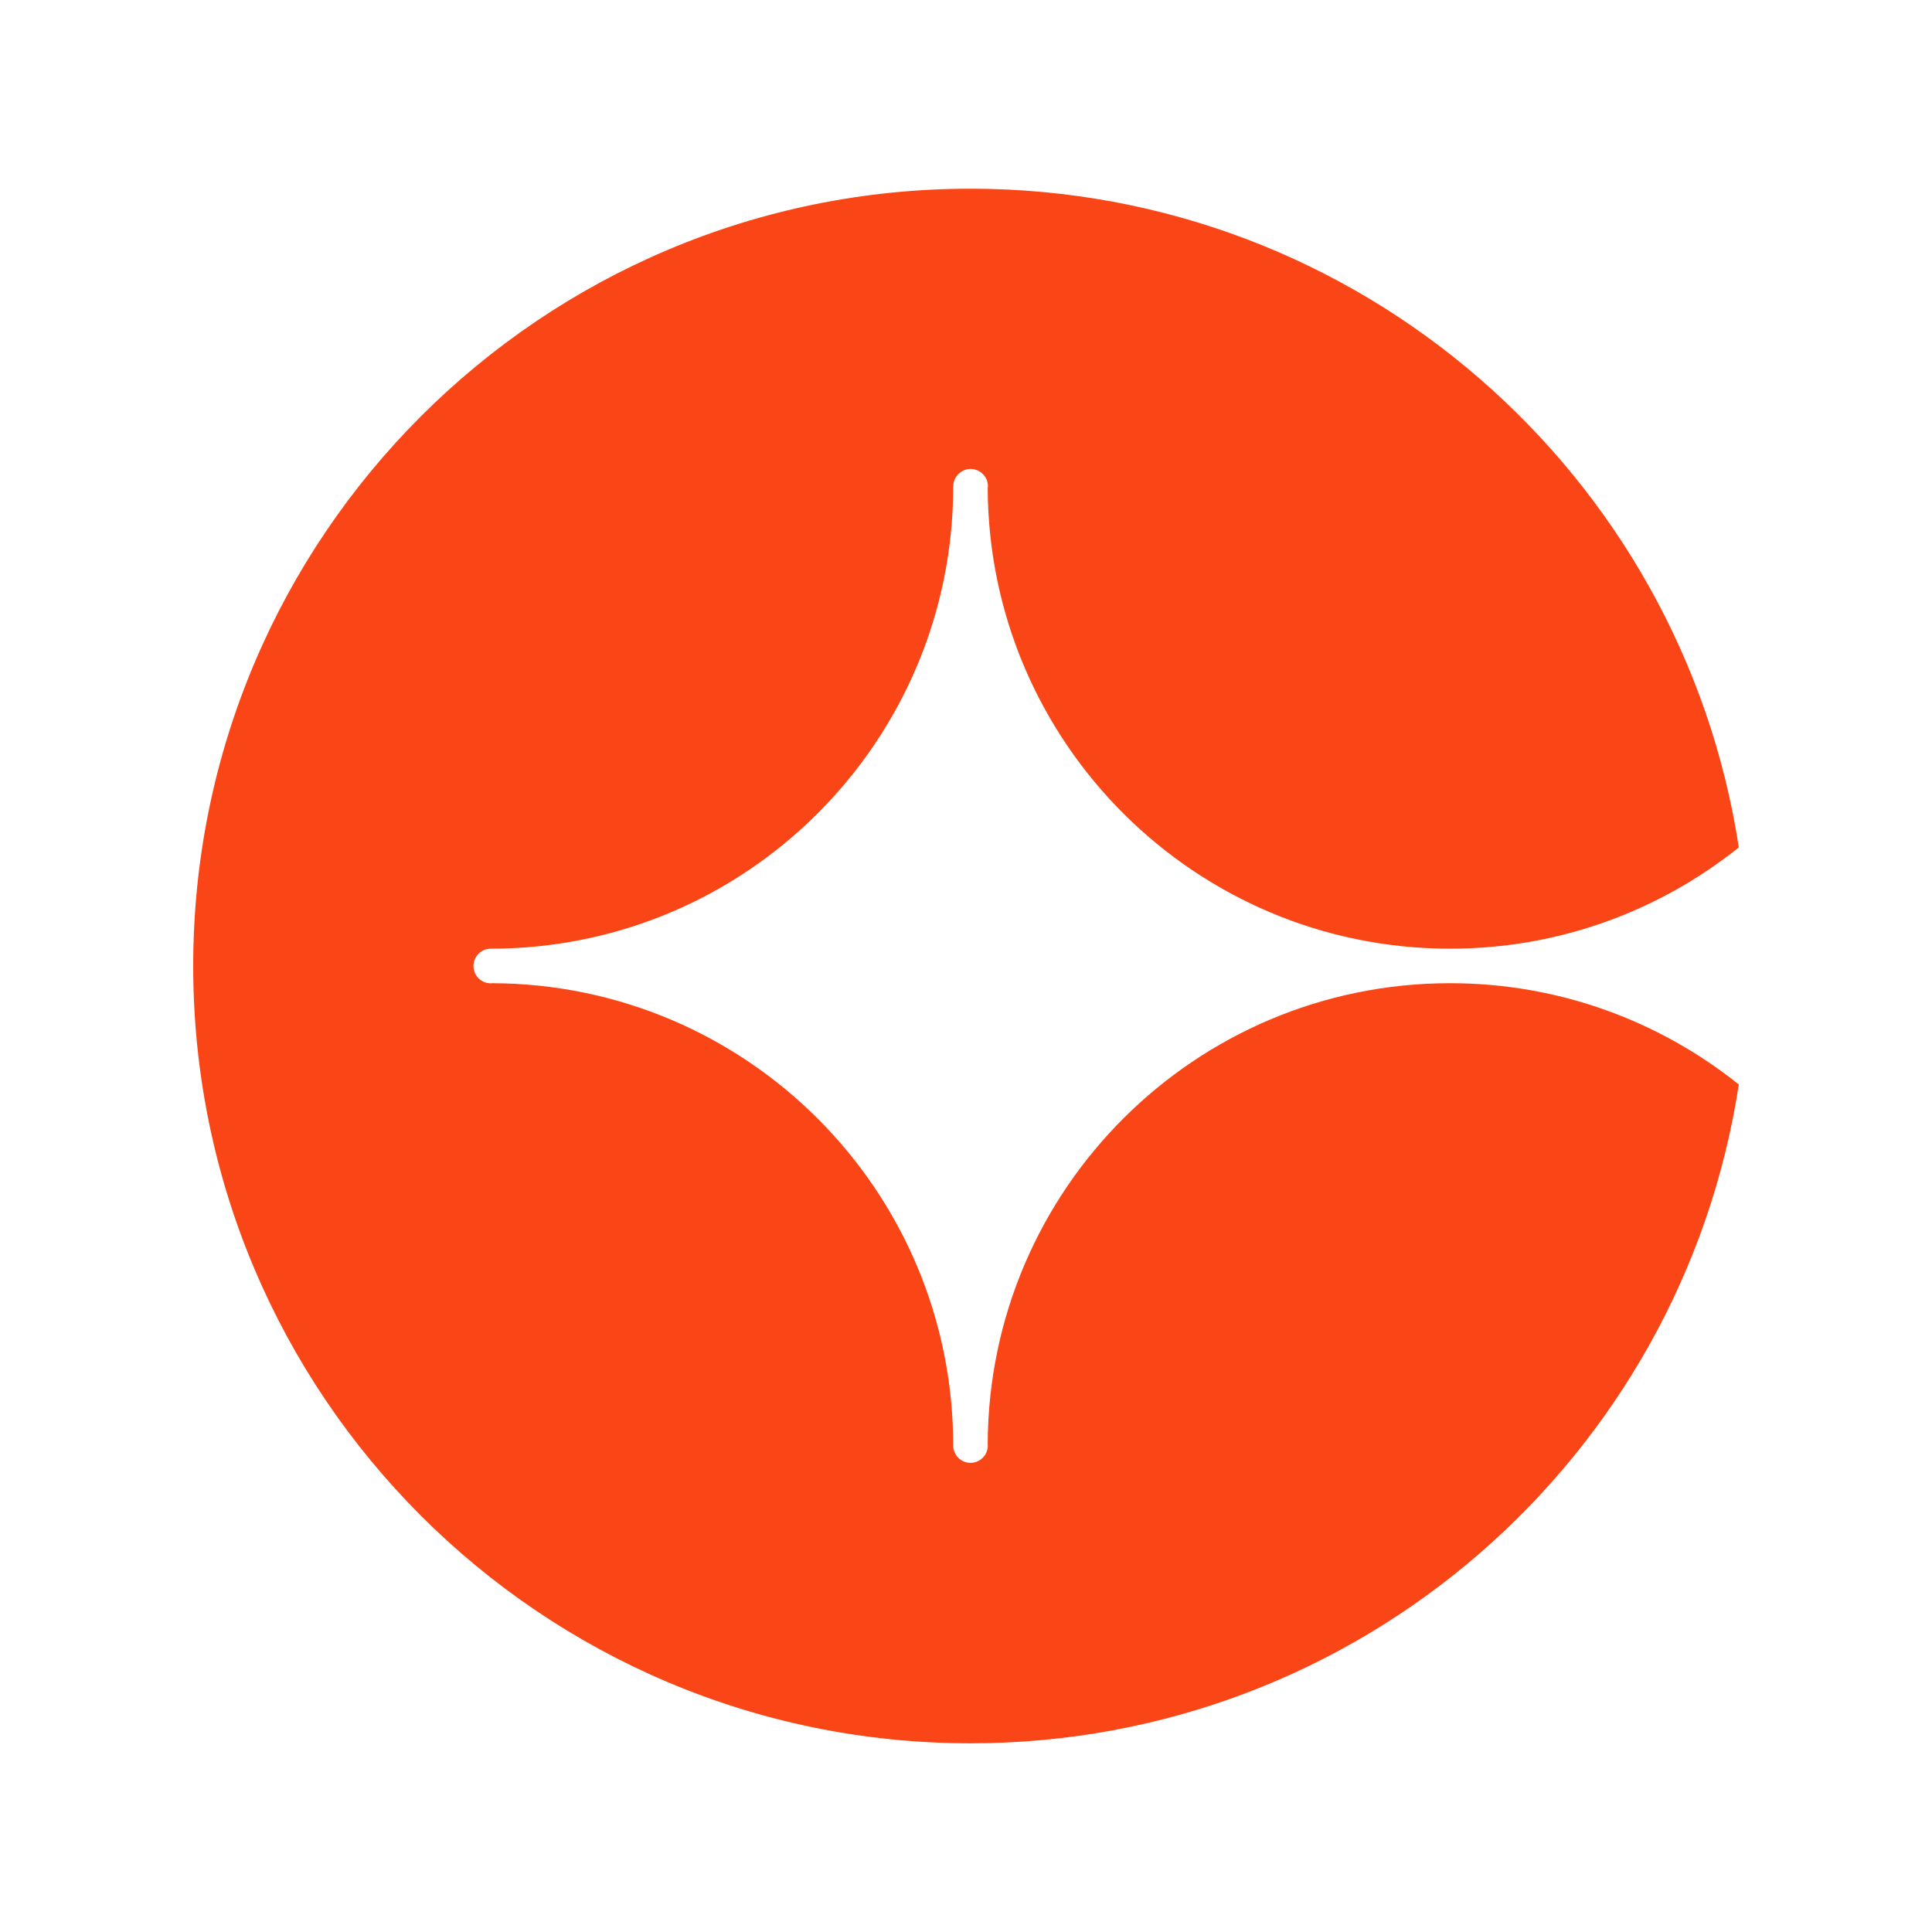
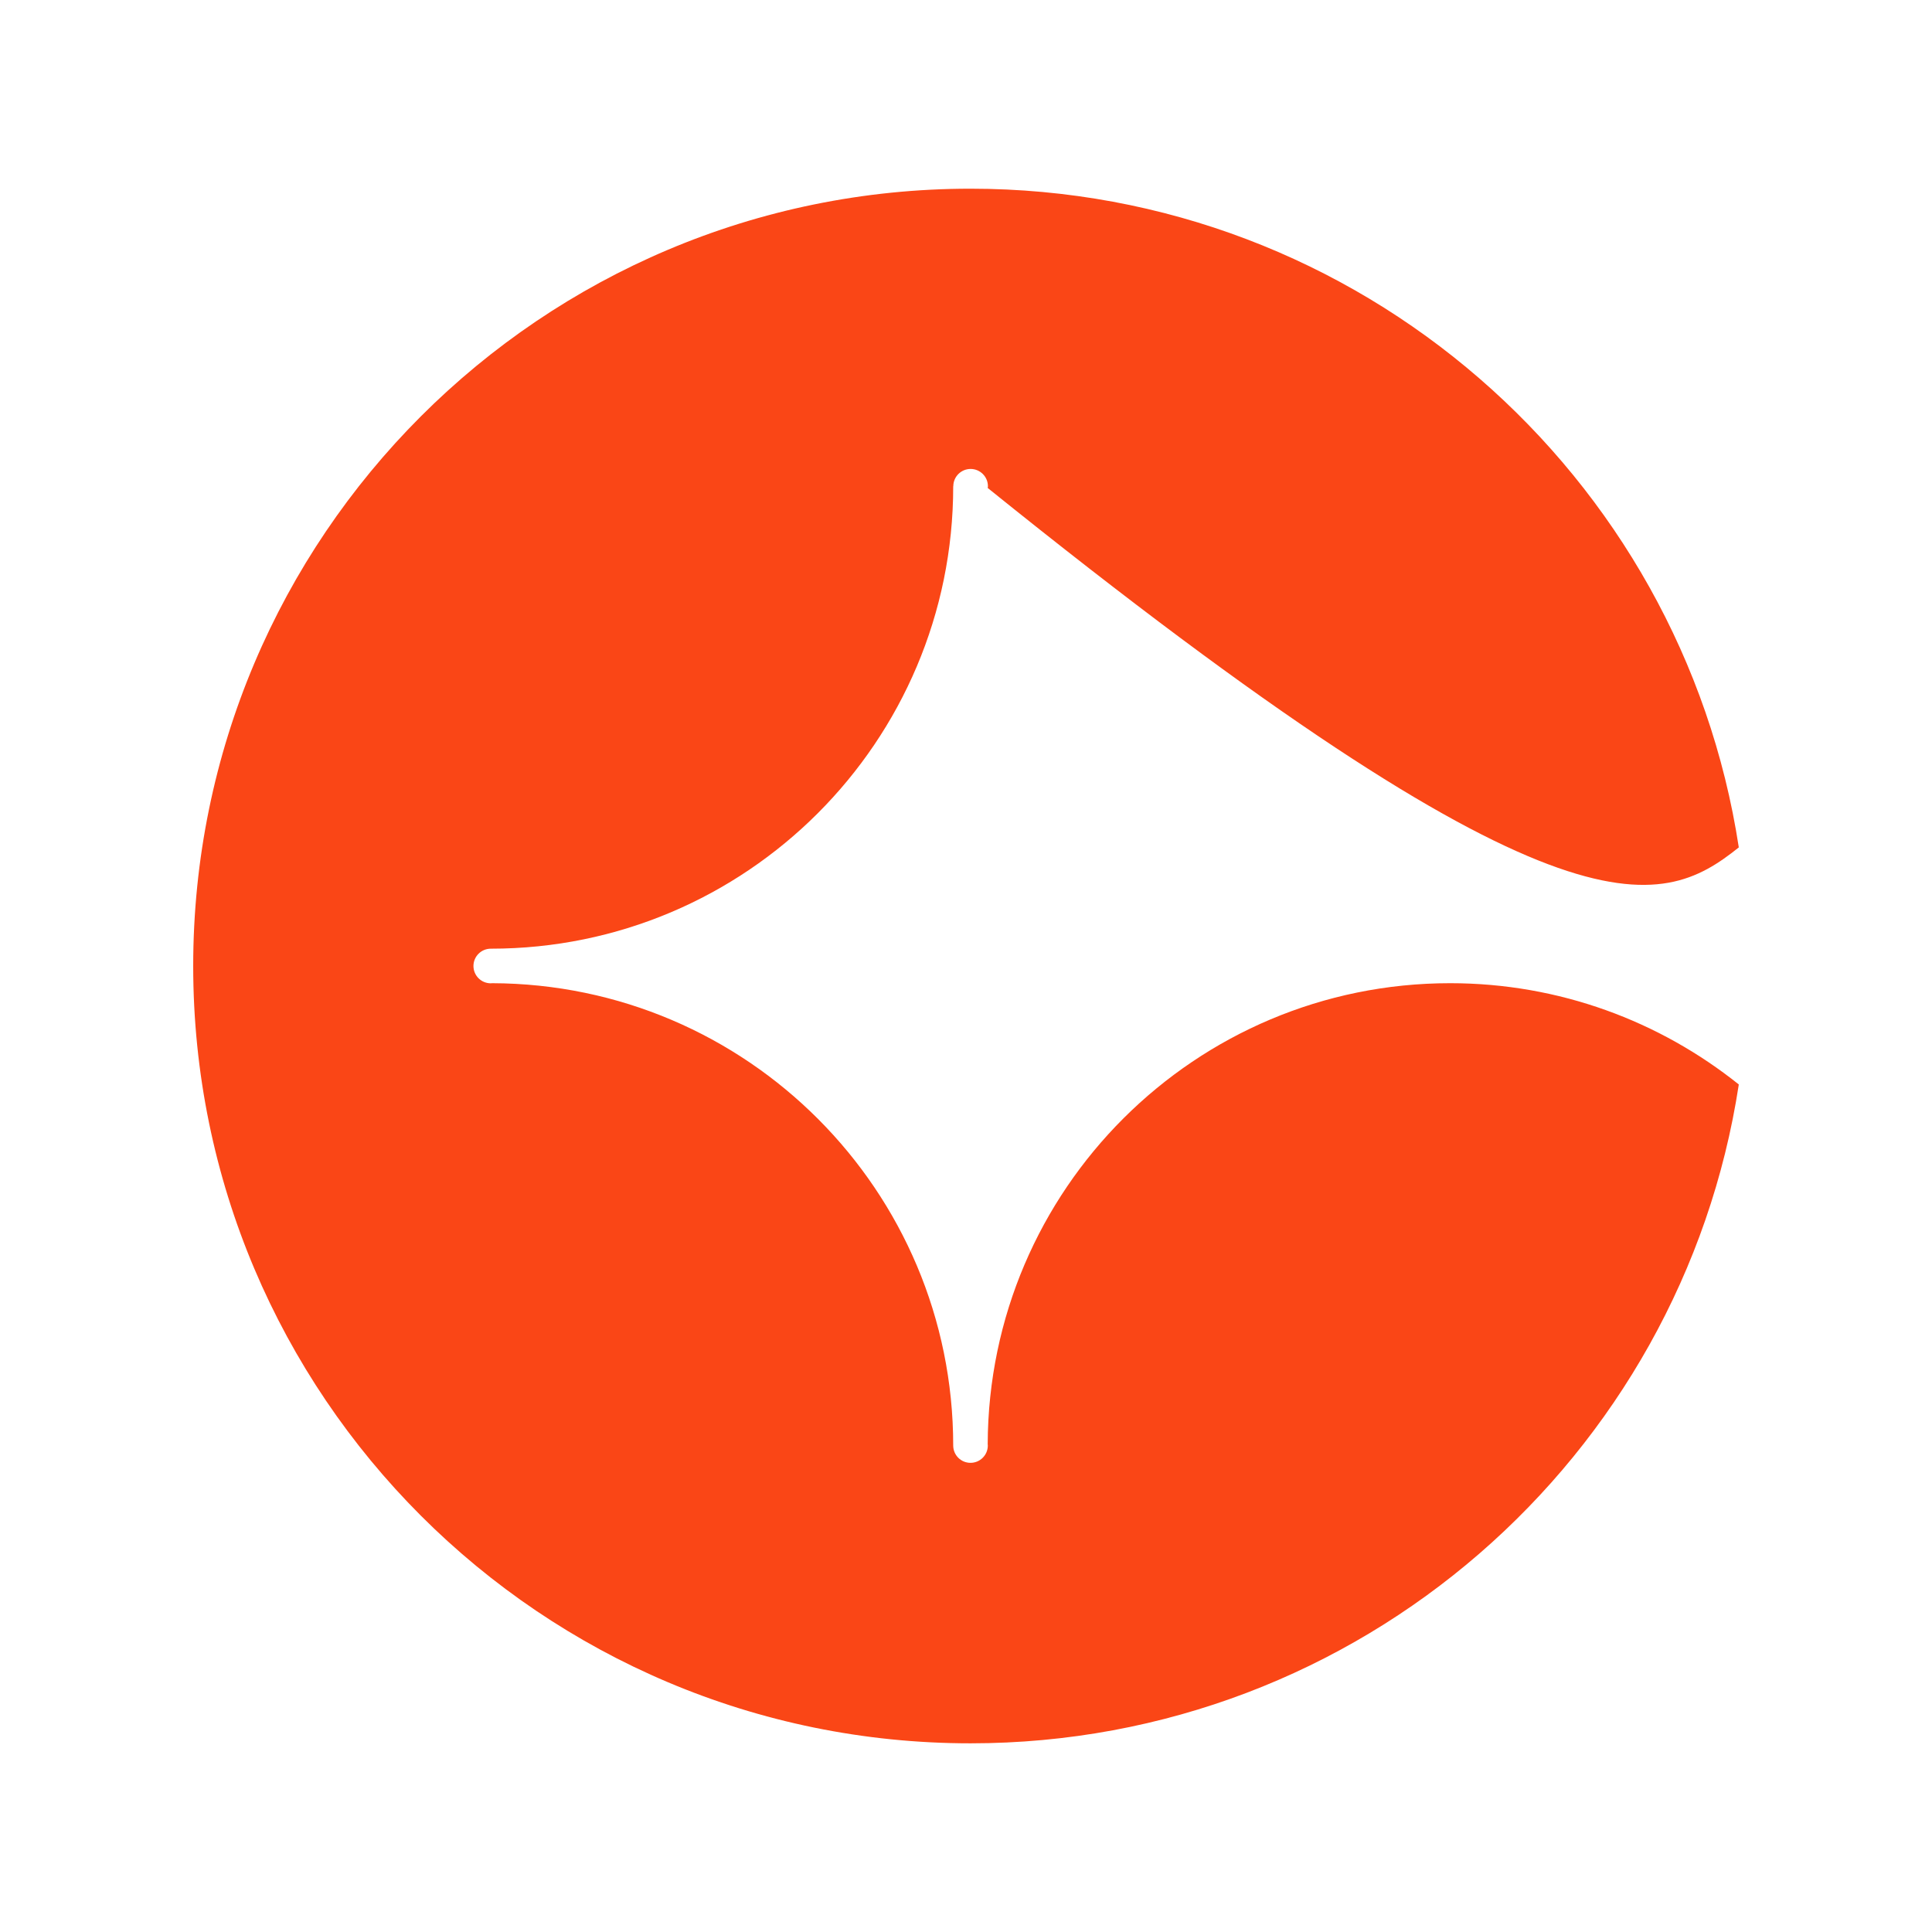
<svg xmlns="http://www.w3.org/2000/svg" width="100" height="100" viewBox="0 0 100 100" fill="none">
-   <path d="M75.059 50.89C61.866 50.89 51.167 61.567 51.123 74.749C51.123 74.771 51.129 74.793 51.129 74.82C51.129 75.315 50.728 75.716 50.233 75.716C49.739 75.716 49.343 75.32 49.338 74.826C49.338 61.627 38.656 50.929 25.468 50.89C25.446 50.89 25.424 50.896 25.402 50.896C24.908 50.896 24.506 50.495 24.506 50C24.506 49.505 24.908 49.104 25.402 49.104C38.623 49.104 49.338 38.389 49.338 25.169H49.343C49.343 24.674 49.744 24.273 50.239 24.273C50.733 24.273 51.135 24.674 51.135 25.169C51.135 25.202 51.129 25.229 51.123 25.257C51.173 38.433 61.866 49.104 75.059 49.104C80.713 49.104 85.906 47.137 90 43.862C87.049 24.559 70.367 9.767 50.233 9.767C28.012 9.767 10 27.779 10 50C10 72.221 28.012 90.234 50.233 90.234C70.367 90.234 87.049 75.442 90 56.132C85.906 52.858 80.713 50.89 75.059 50.89Z" fill="#FA4616" />
+   <path d="M75.059 50.89C61.866 50.89 51.167 61.567 51.123 74.749C51.123 74.771 51.129 74.793 51.129 74.82C51.129 75.315 50.728 75.716 50.233 75.716C49.739 75.716 49.343 75.32 49.338 74.826C49.338 61.627 38.656 50.929 25.468 50.89C25.446 50.89 25.424 50.896 25.402 50.896C24.908 50.896 24.506 50.495 24.506 50C24.506 49.505 24.908 49.104 25.402 49.104C38.623 49.104 49.338 38.389 49.338 25.169H49.343C49.343 24.674 49.744 24.273 50.239 24.273C50.733 24.273 51.135 24.674 51.135 25.169C51.135 25.202 51.129 25.229 51.123 25.257C80.713 49.104 85.906 47.137 90 43.862C87.049 24.559 70.367 9.767 50.233 9.767C28.012 9.767 10 27.779 10 50C10 72.221 28.012 90.234 50.233 90.234C70.367 90.234 87.049 75.442 90 56.132C85.906 52.858 80.713 50.89 75.059 50.89Z" fill="#FA4616" />
</svg>